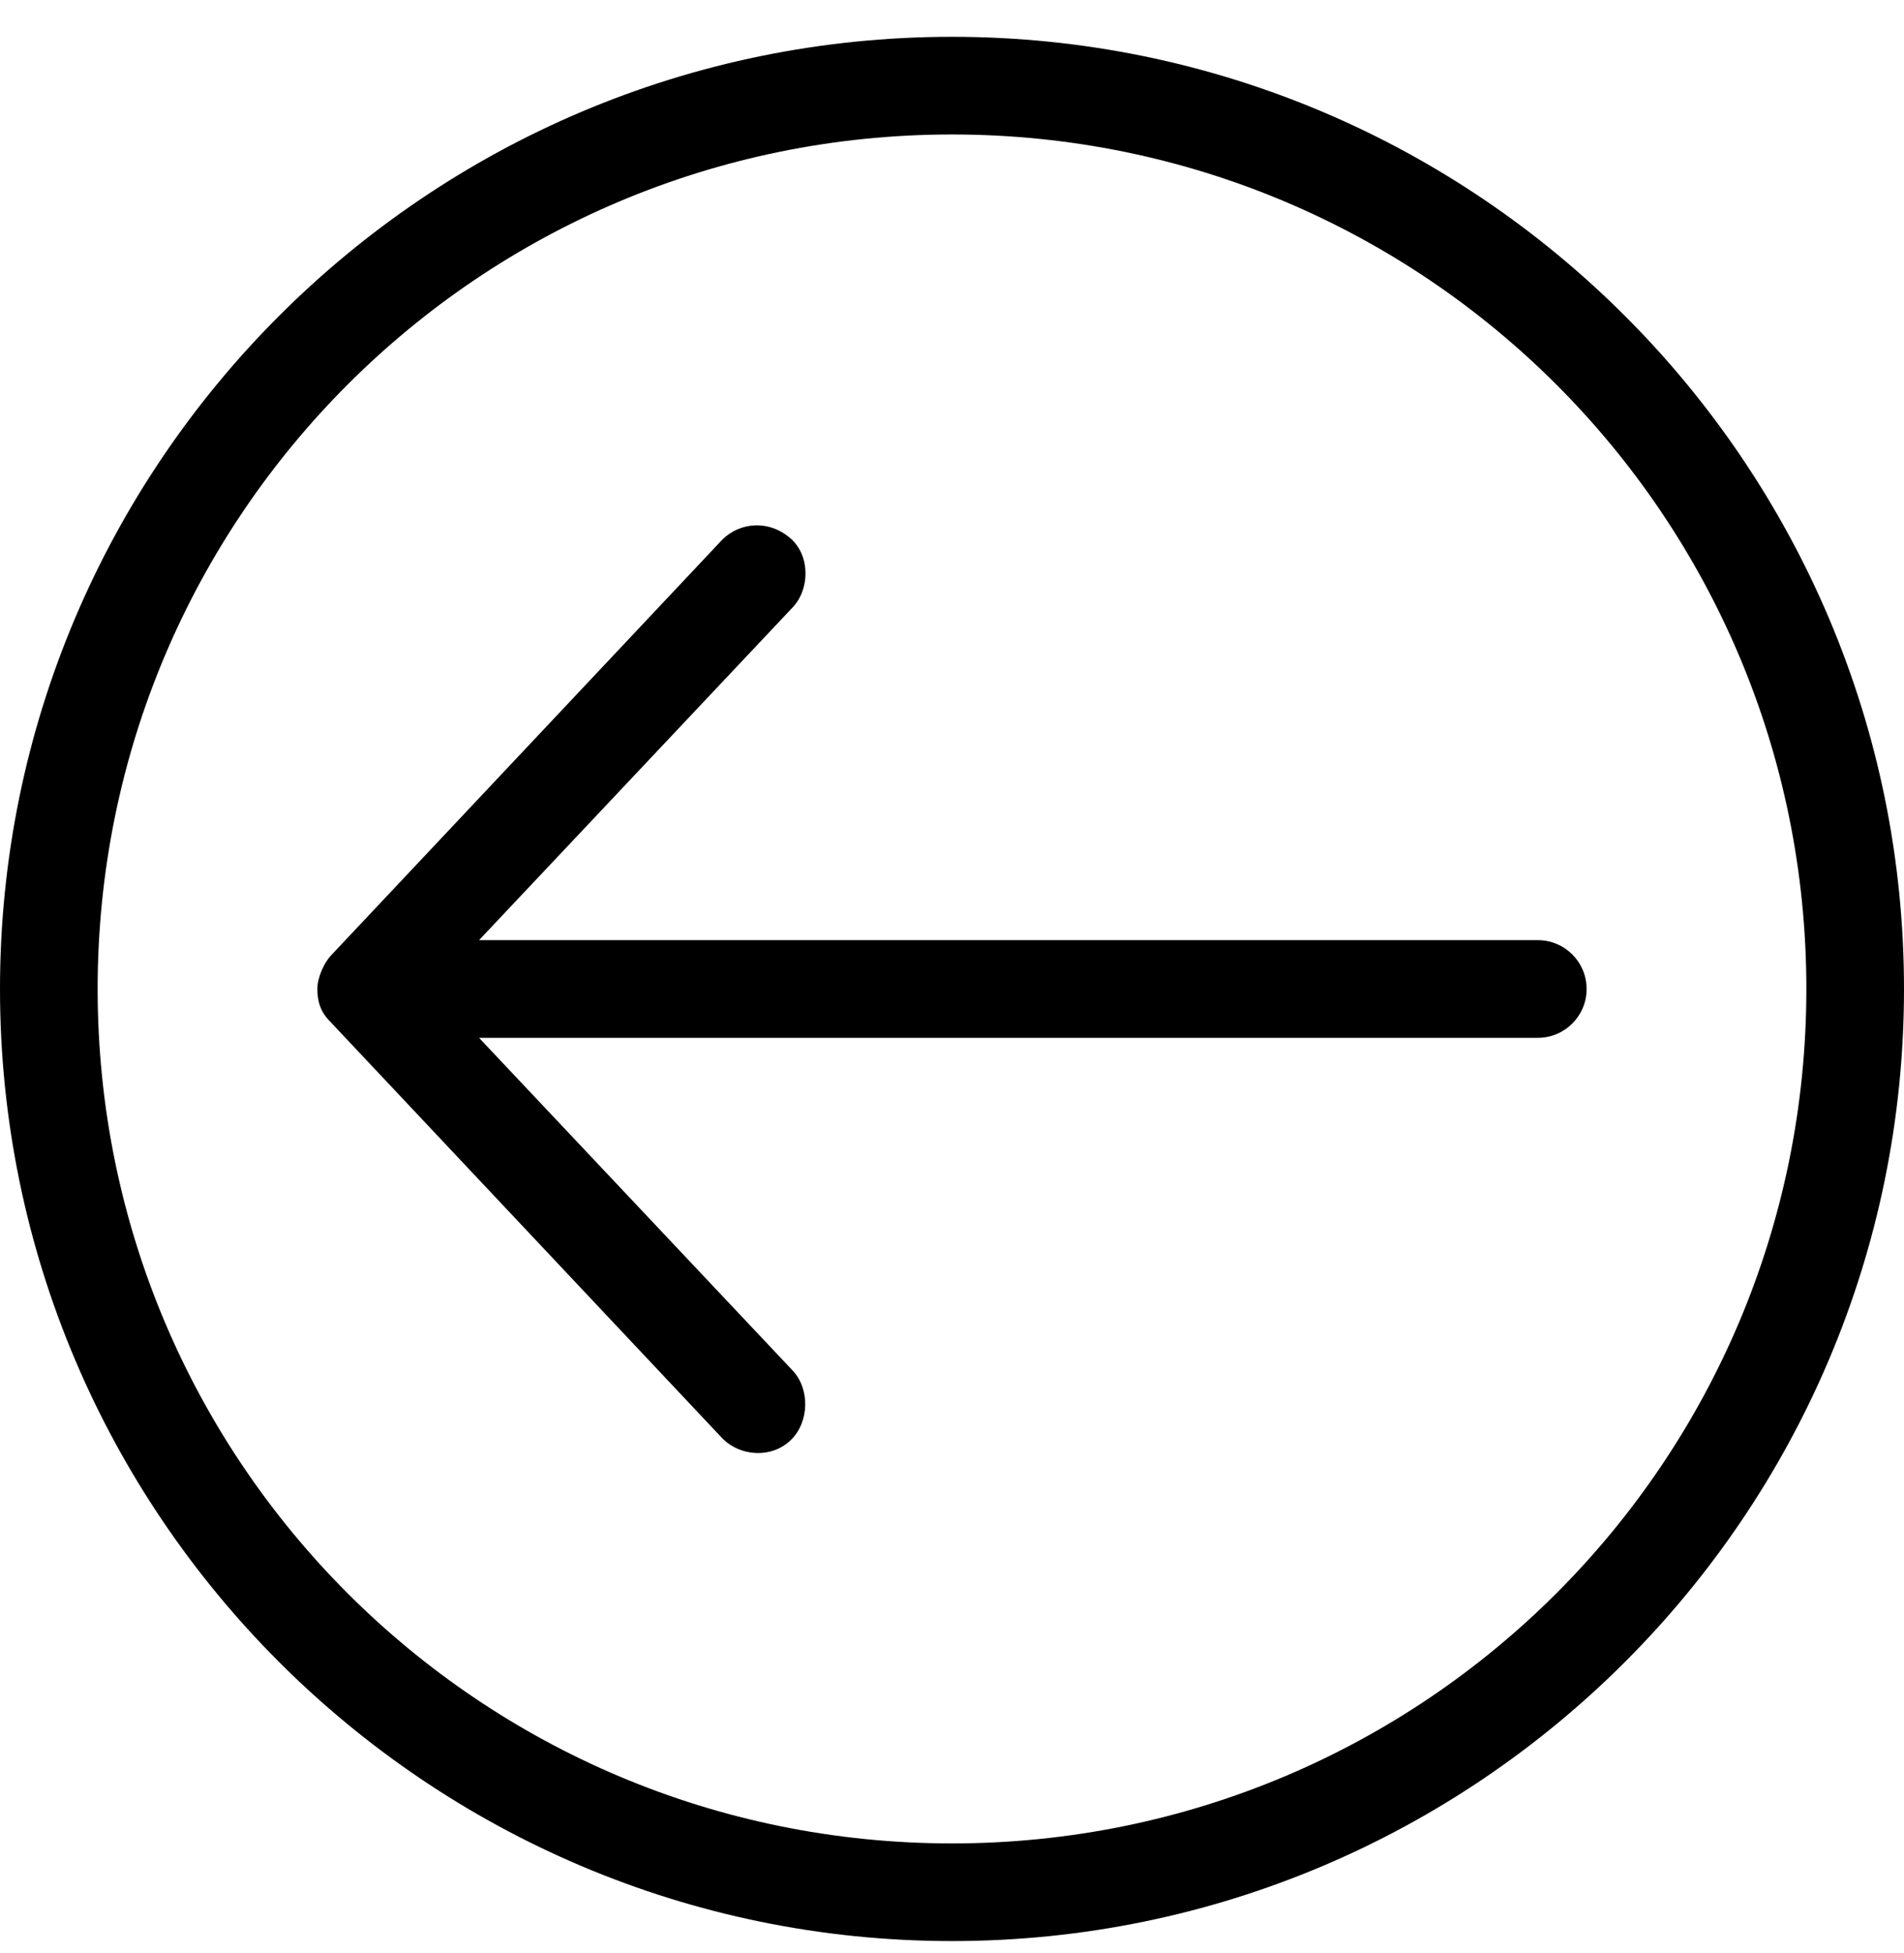
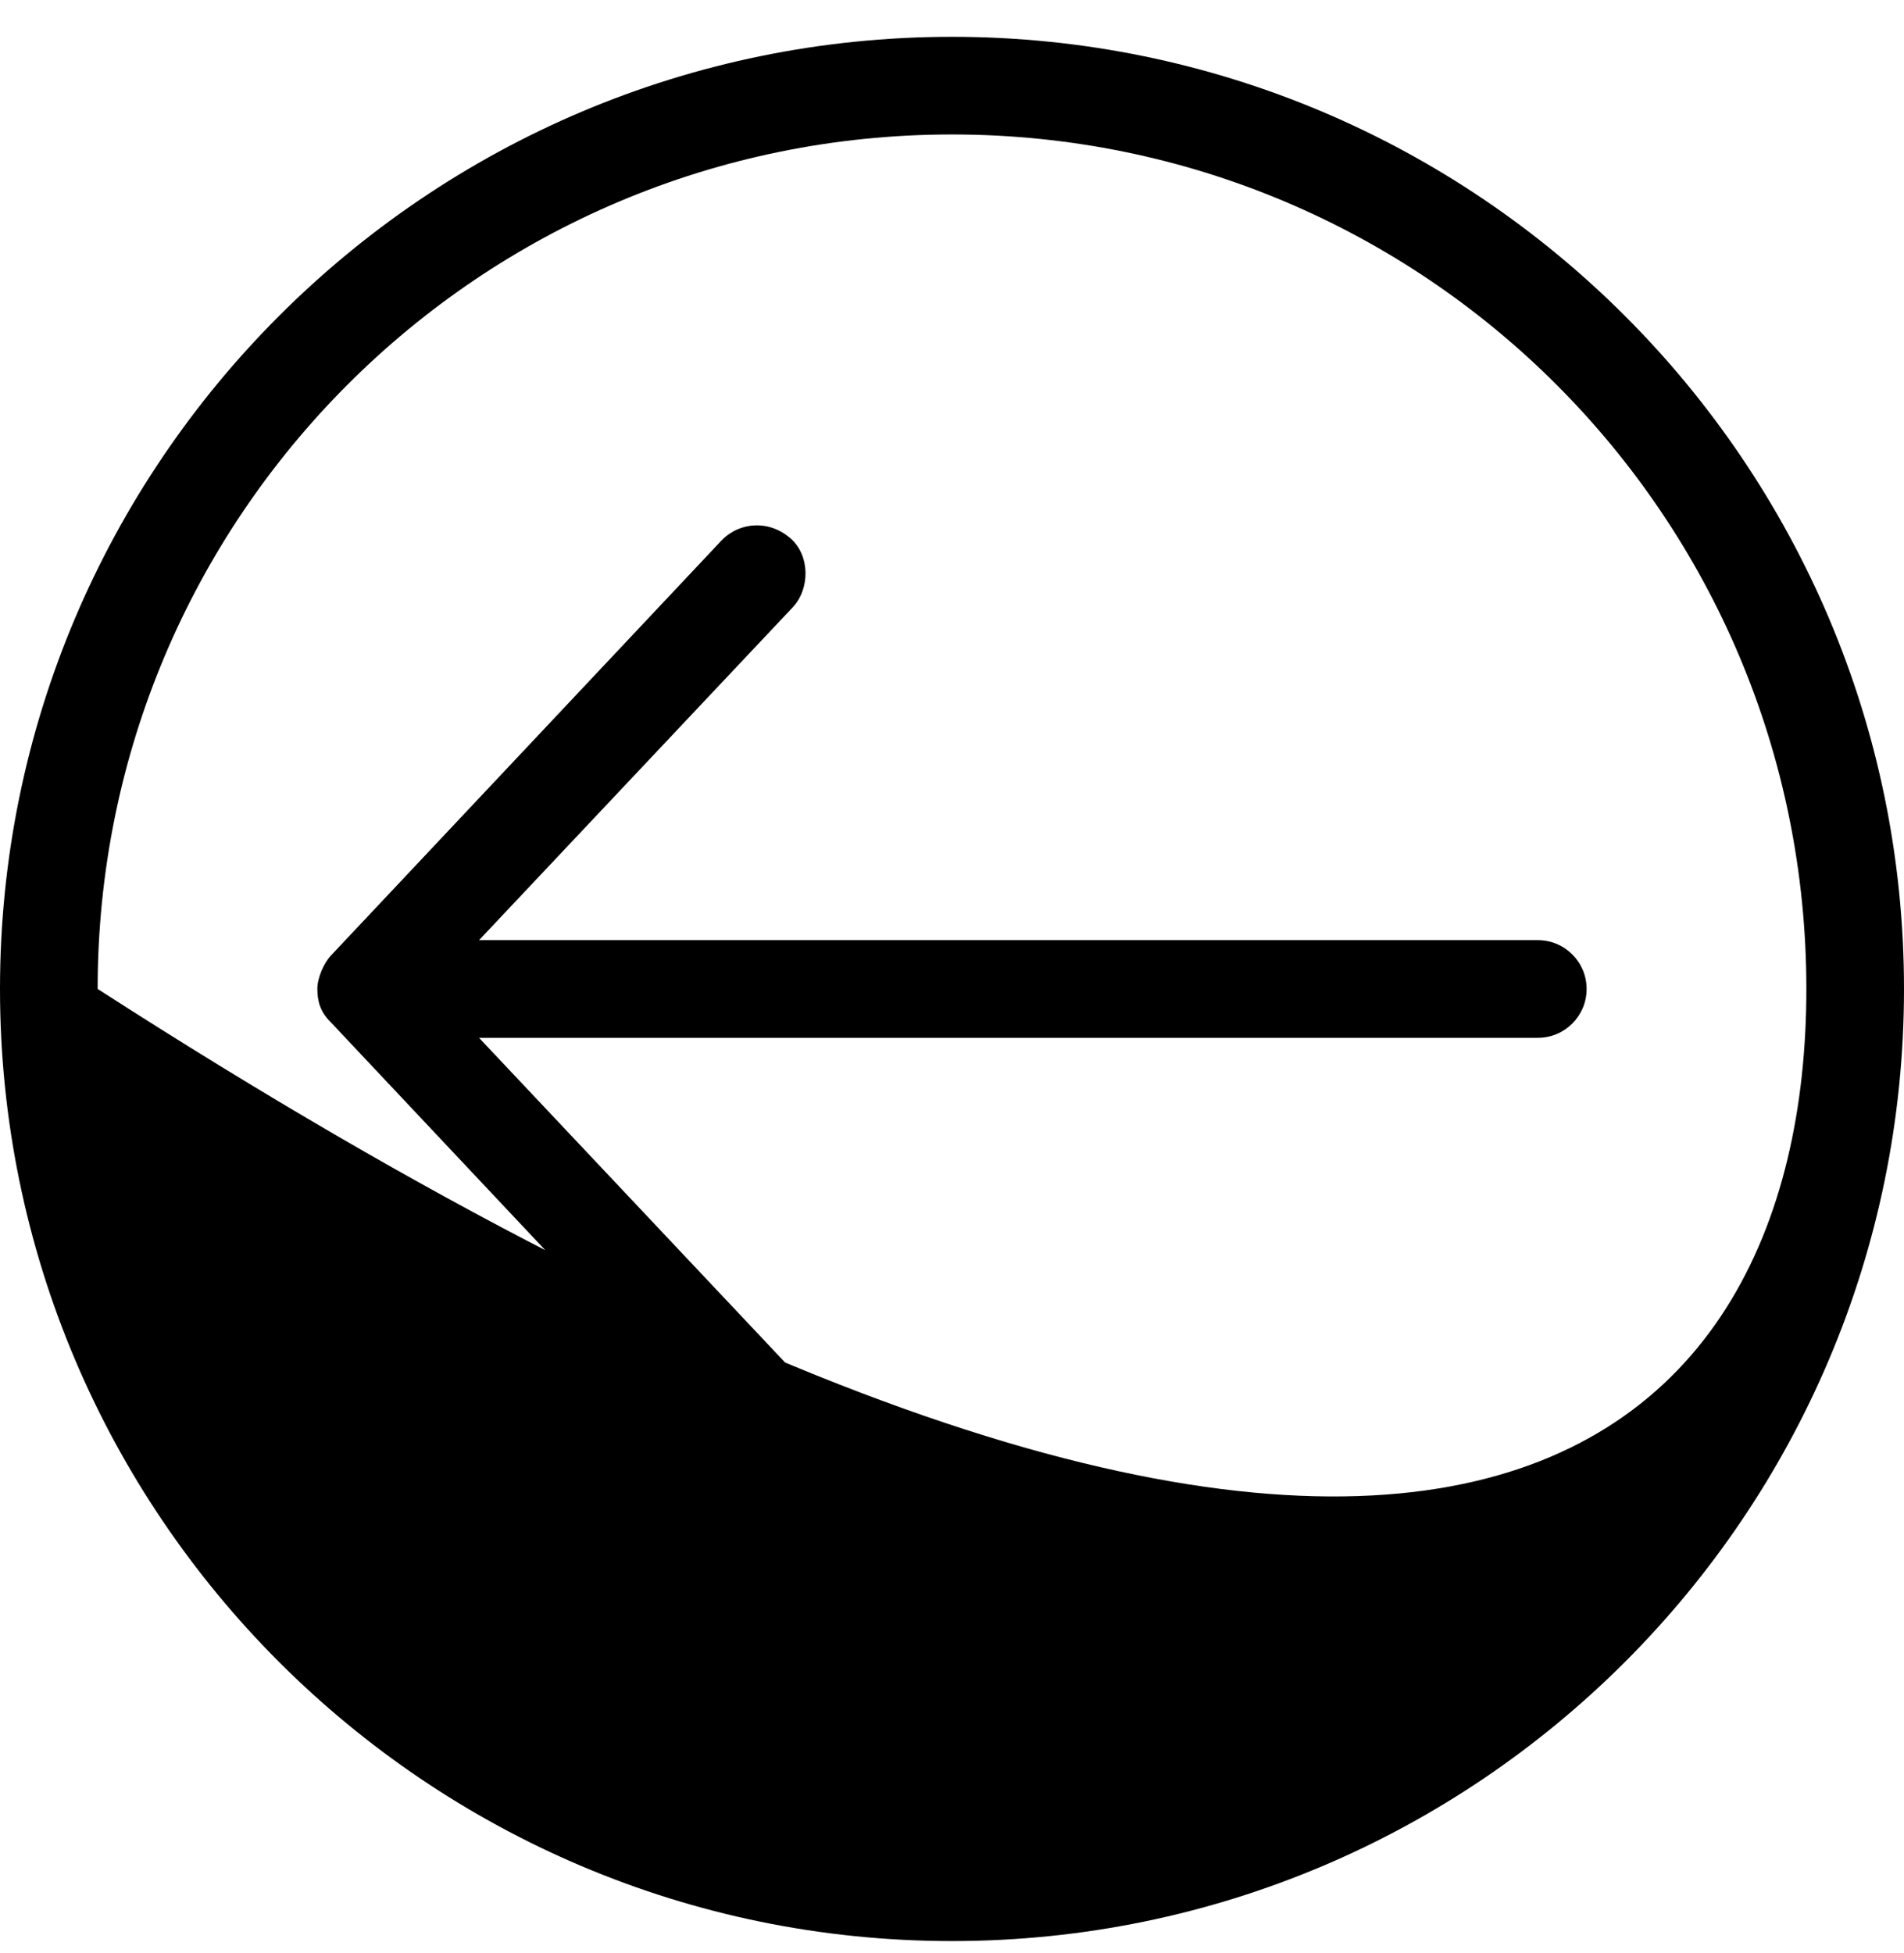
<svg xmlns="http://www.w3.org/2000/svg" width="39" height="40" viewBox="0 0 39 40" fill="none">
-   <path d="M8.52372e-07 20.254C3.82162e-07 9.497 8.742 0.754 19.5 0.754C30.258 0.754 39 9.497 39 20.254C39 31.012 30.258 39.754 19.5 39.754C8.742 39.754 1.32261e-06 31.012 8.52372e-07 20.254ZM2 20.254C2 29.931 9.823 37.754 19.5 37.754C29.177 37.754 37 29.931 37 20.254C37 10.578 29.177 2.754 19.5 2.754C9.823 2.754 2 10.578 2 20.254ZM6.5 20.254C6.5 20.023 6.639 19.716 6.781 19.567L14.781 11.067C15.155 10.681 15.767 10.644 16.203 11.036C16.592 11.386 16.594 12.062 16.234 12.442L9.812 19.255L31.5 19.255C32.052 19.255 32.499 19.703 32.499 20.255C32.499 20.807 32.052 21.255 31.5 21.255L9.812 21.255L16.234 28.067C16.594 28.448 16.576 29.122 16.203 29.489C15.809 29.877 15.149 29.834 14.781 29.442L6.781 20.942C6.546 20.712 6.503 20.489 6.5 20.255L6.5 20.254Z" fill="black" />
+   <path d="M8.52372e-07 20.254C3.82162e-07 9.497 8.742 0.754 19.5 0.754C30.258 0.754 39 9.497 39 20.254C39 31.012 30.258 39.754 19.5 39.754C8.742 39.754 1.32261e-06 31.012 8.52372e-07 20.254ZM2 20.254C29.177 37.754 37 29.931 37 20.254C37 10.578 29.177 2.754 19.5 2.754C9.823 2.754 2 10.578 2 20.254ZM6.5 20.254C6.5 20.023 6.639 19.716 6.781 19.567L14.781 11.067C15.155 10.681 15.767 10.644 16.203 11.036C16.592 11.386 16.594 12.062 16.234 12.442L9.812 19.255L31.5 19.255C32.052 19.255 32.499 19.703 32.499 20.255C32.499 20.807 32.052 21.255 31.5 21.255L9.812 21.255L16.234 28.067C16.594 28.448 16.576 29.122 16.203 29.489C15.809 29.877 15.149 29.834 14.781 29.442L6.781 20.942C6.546 20.712 6.503 20.489 6.5 20.255L6.5 20.254Z" fill="black" />
</svg>